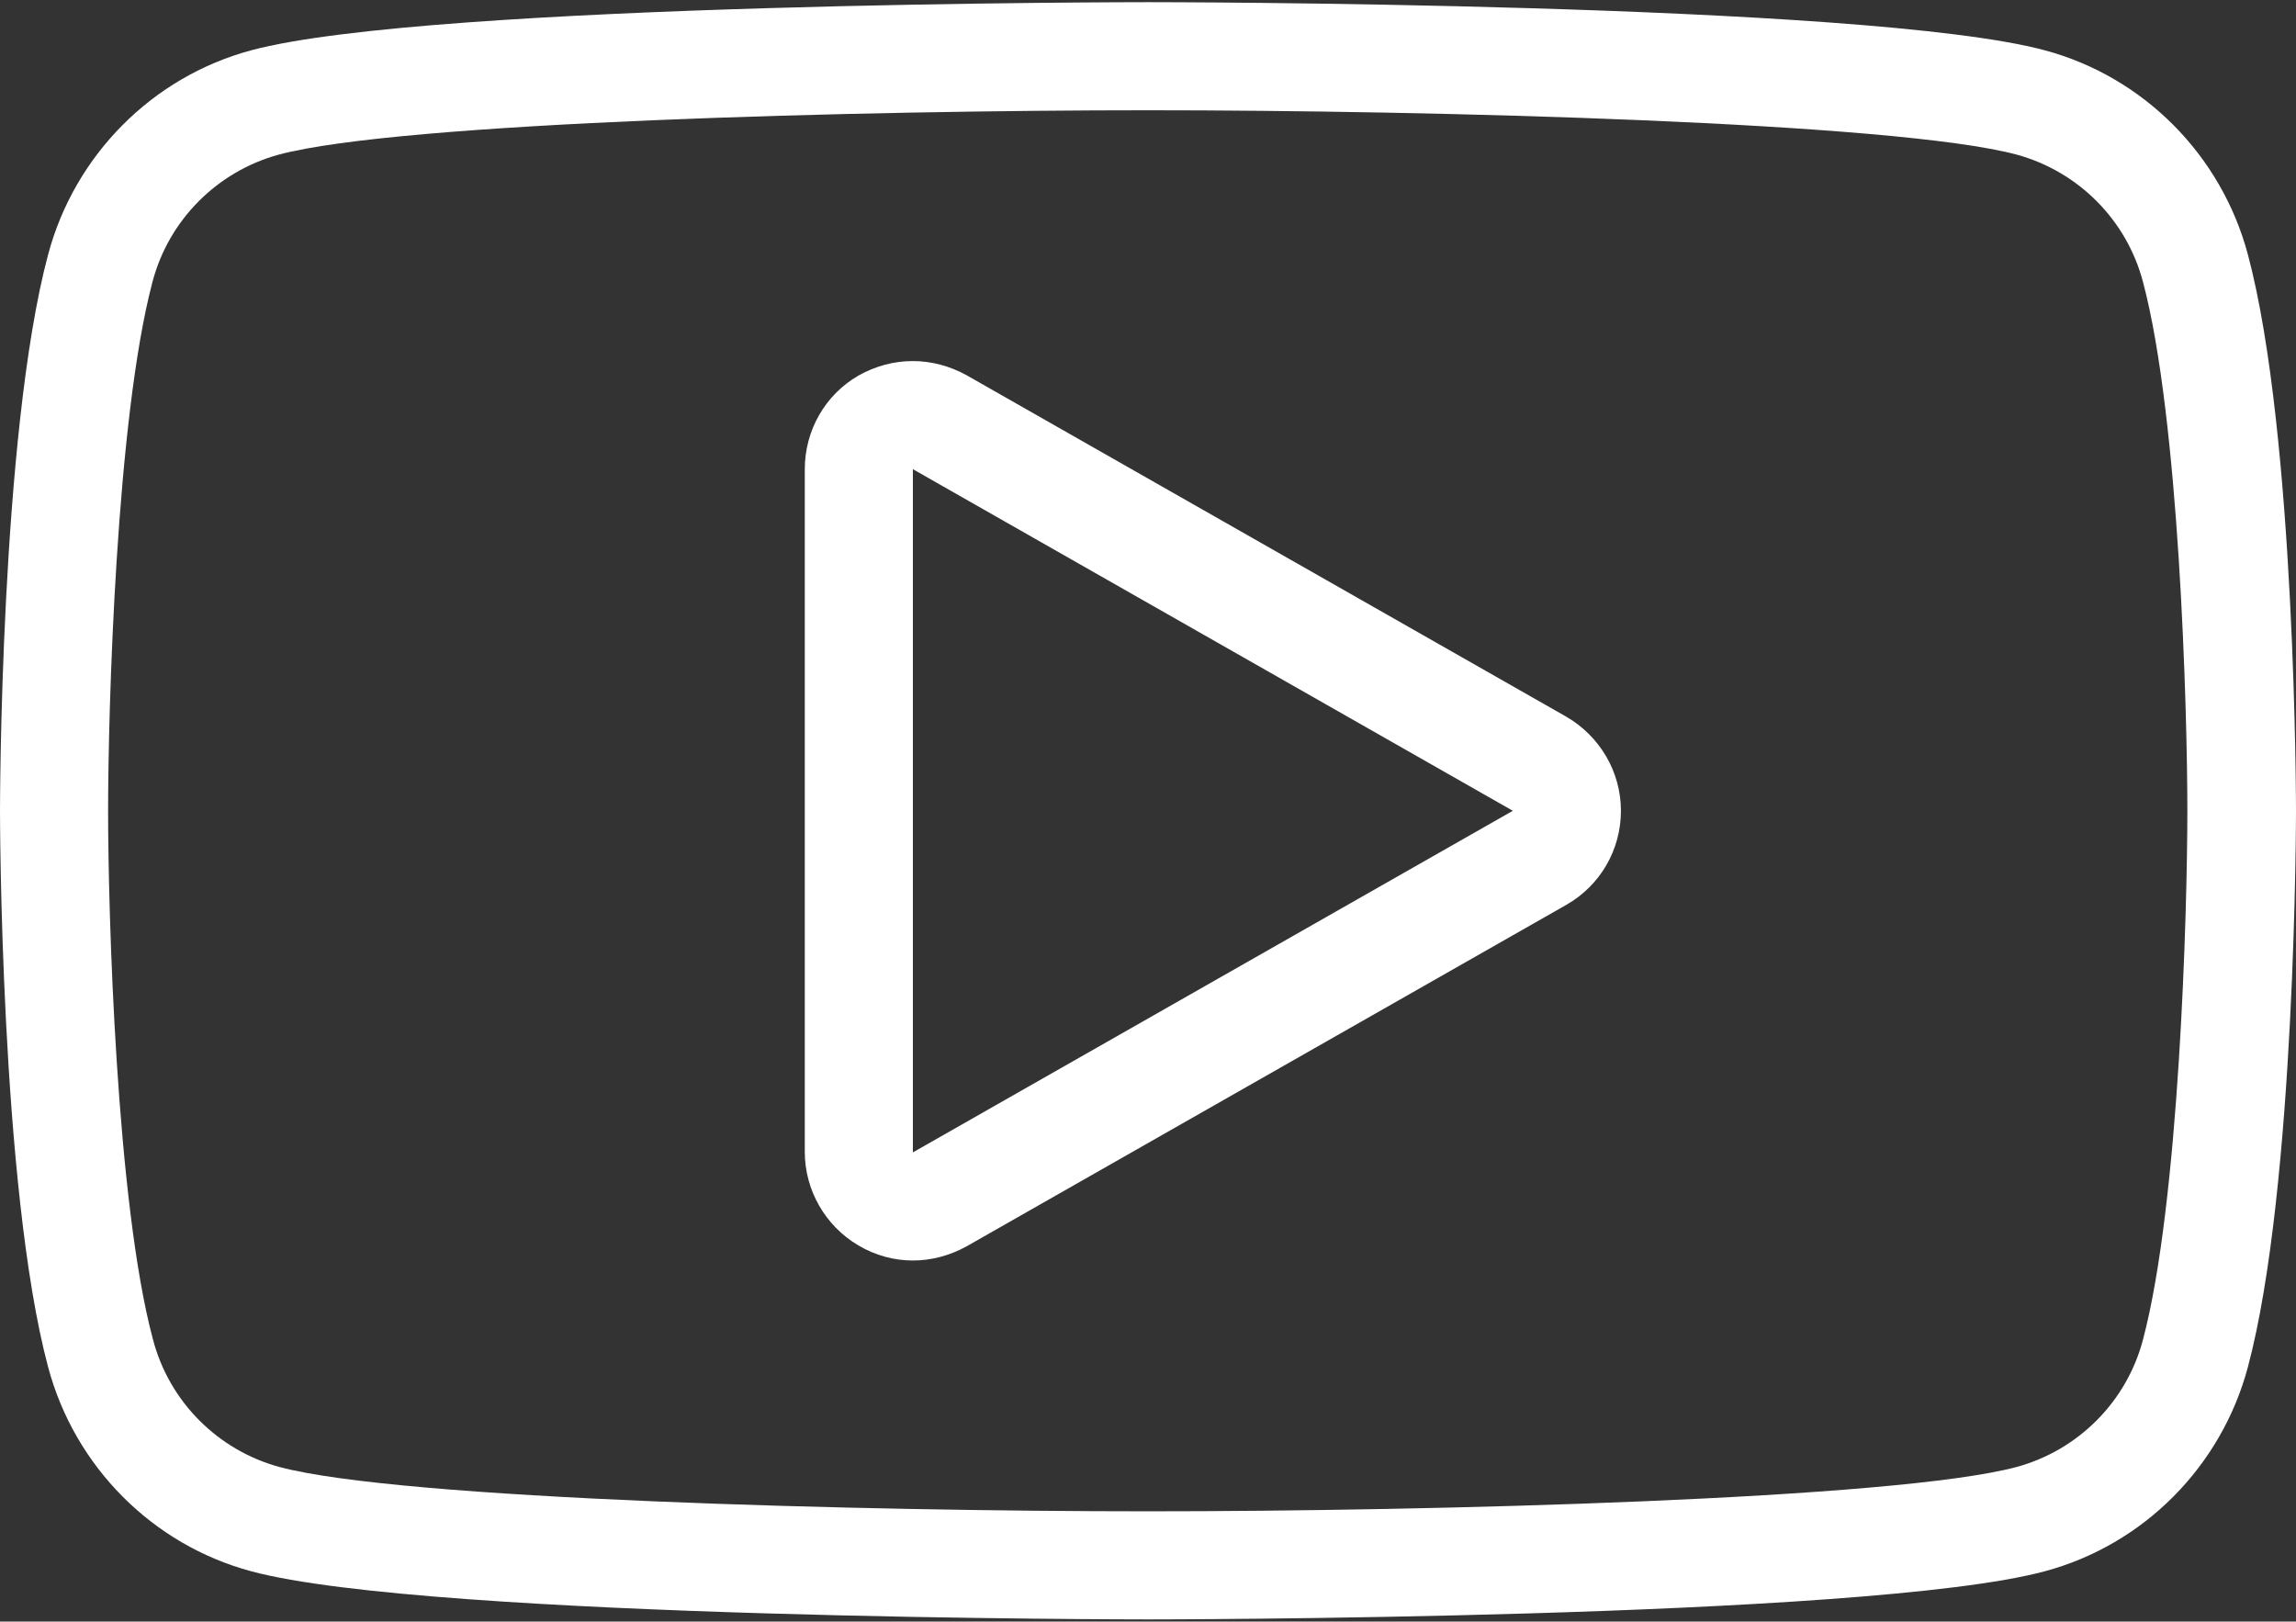
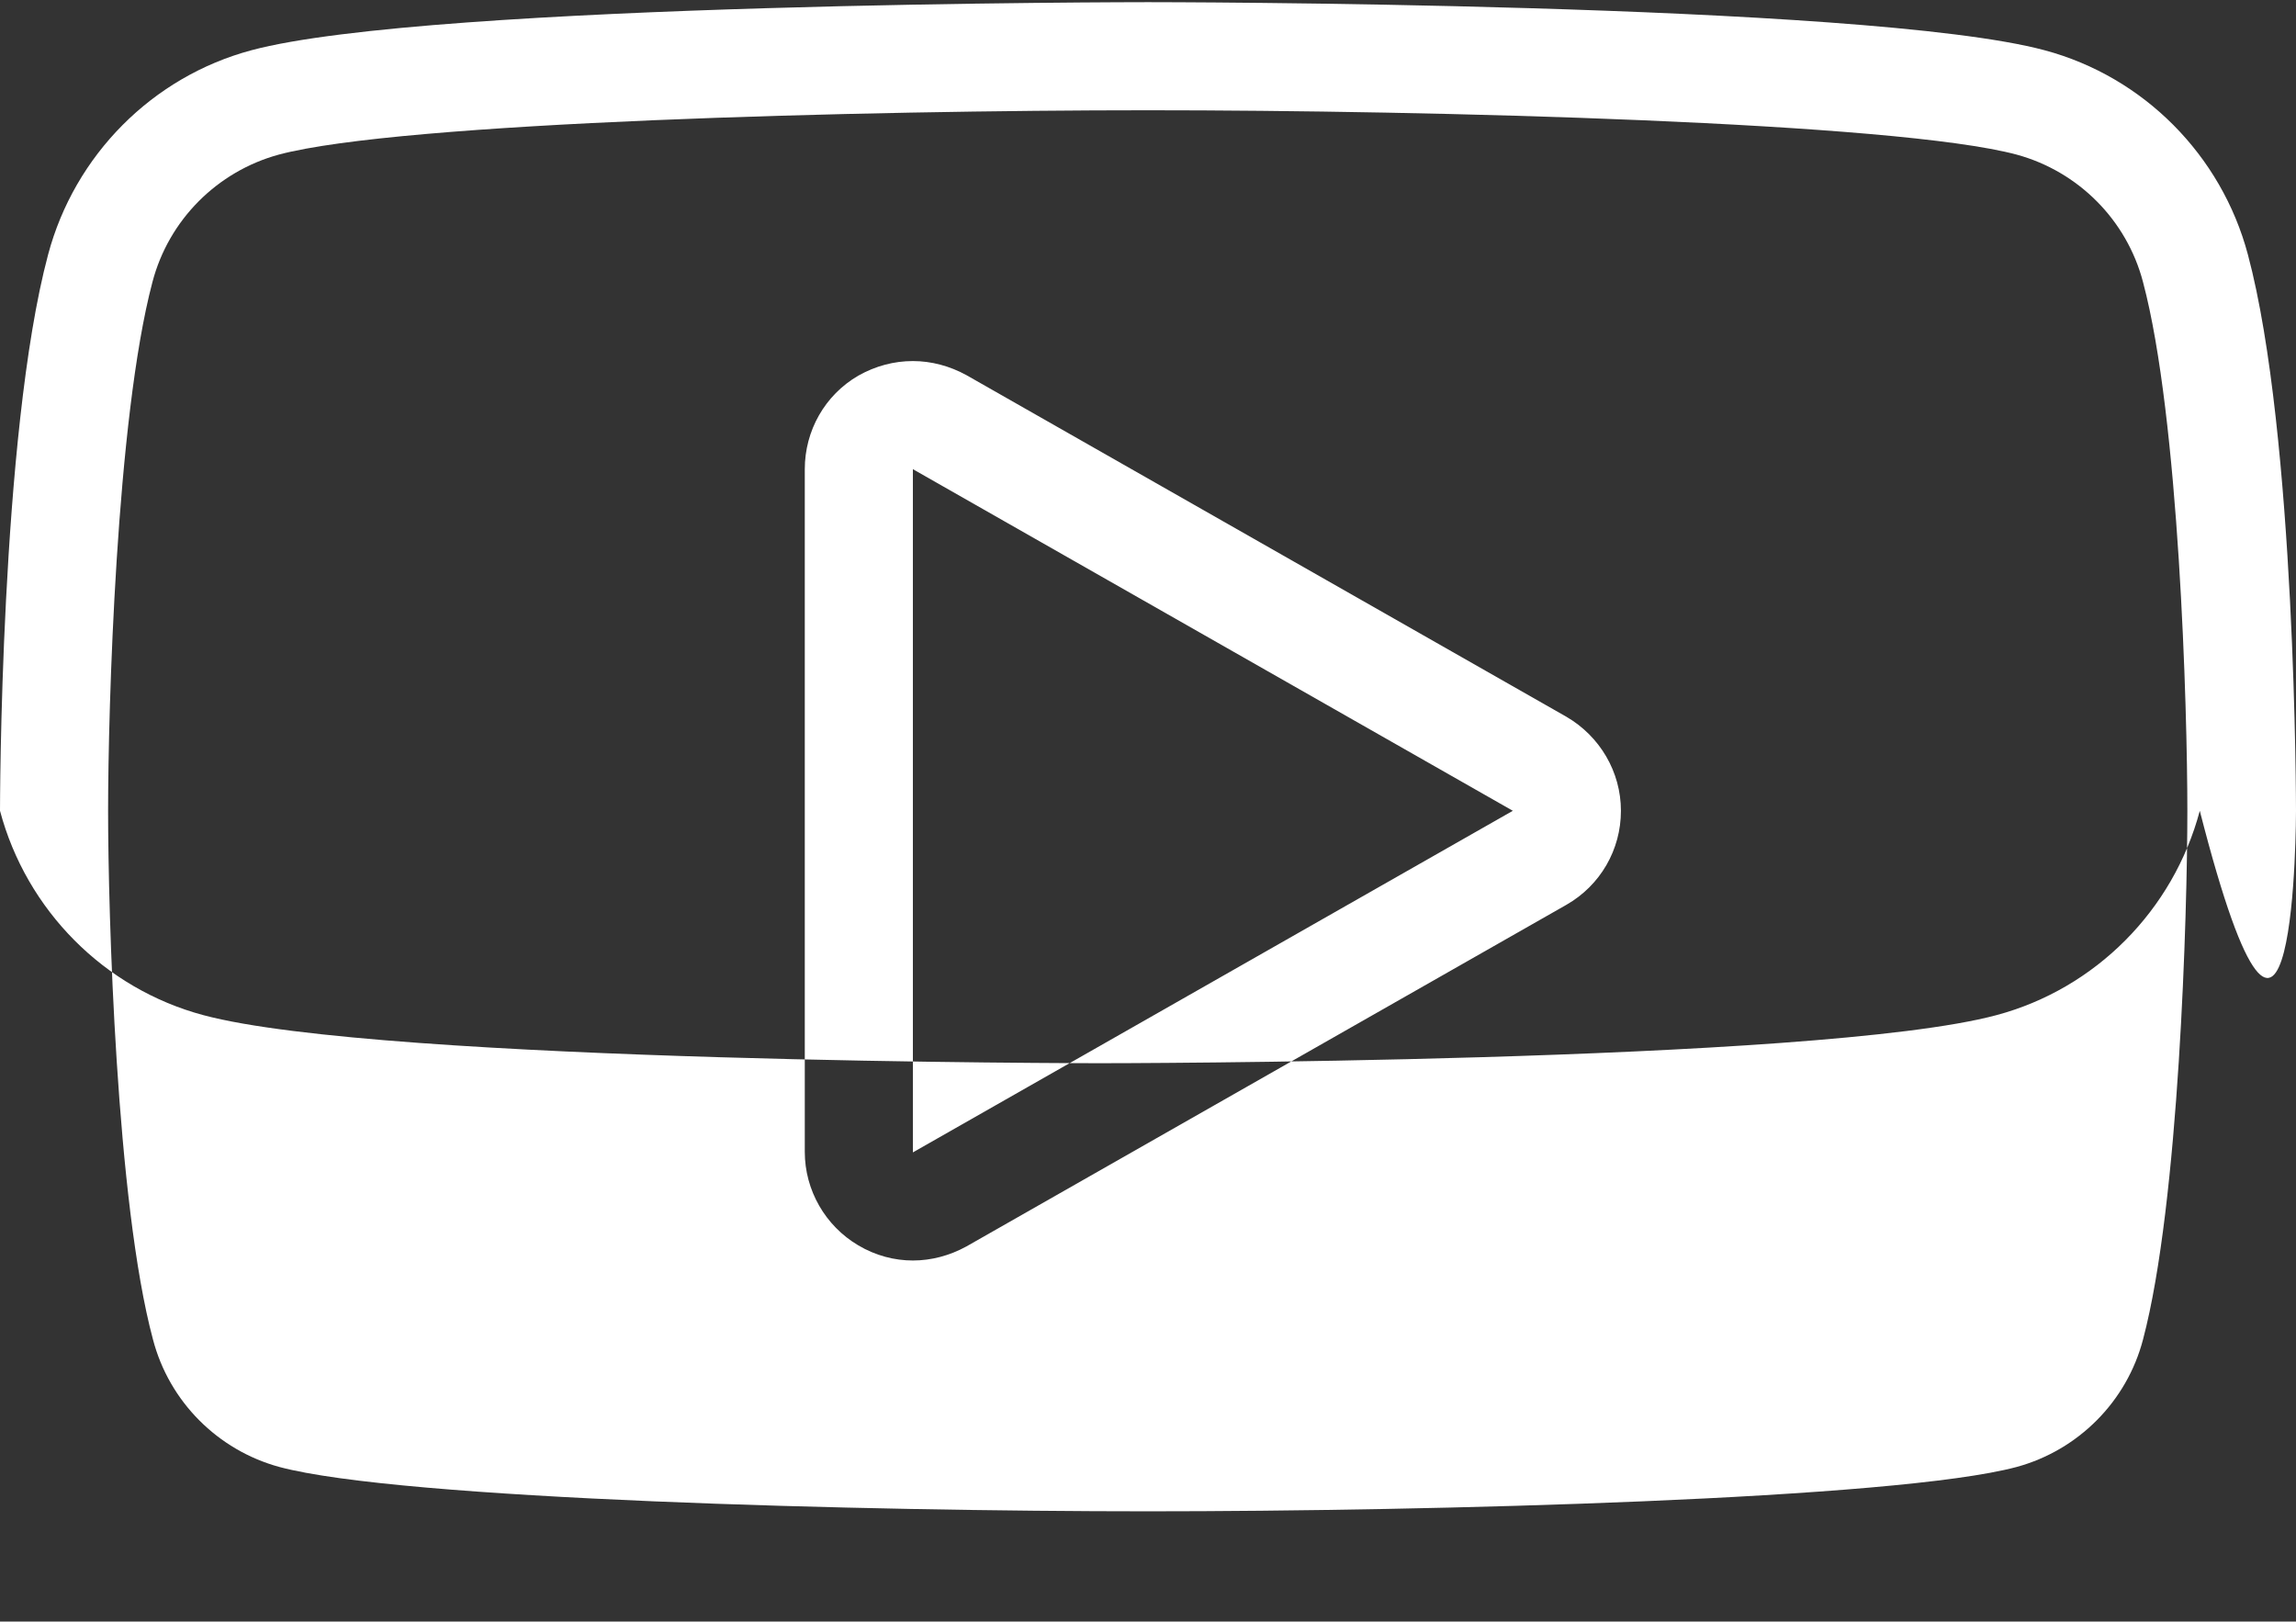
<svg xmlns="http://www.w3.org/2000/svg" version="1.1" id="Layer_1" x="0px" y="0px" viewBox="0 0 42.48 30" style="enable-background:new 0 0 42.48 30;" xml:space="preserve">
  <rect x="0" y="0" width="42.48" height="30" fill="#333333" stroke="none" />
  <style type="text/css">
	.st0{fill:#FFFFFF;}
</style>
  <g>
-     <path class="st0" d="M21.24,2.04L21.24,2.04c5.23,0,13.83,0.22,16.07,0.82c1.14,0.31,2.04,1.21,2.34,2.36   c0.67,2.52,0.82,7.91,0.82,9.78c0,1.86-0.15,7.25-0.82,9.78c-0.3,1.15-1.2,2.05-2.34,2.36c-2.24,0.6-10.84,0.82-16.07,0.82   c-5.23,0-13.83-0.22-16.07-0.82c-1.14-0.31-2.04-1.21-2.34-2.36C2.15,22.25,2,16.86,2,15c0-1.86,0.15-7.25,0.82-9.78   c0.3-1.15,1.2-2.05,2.34-2.36C7.4,2.26,16,2.04,21.24,2.04 M16.89,23.32c0.34,0,0.68-0.09,0.99-0.26l11.1-6.32   c0.63-0.36,1.01-1.02,1.01-1.74s-0.39-1.38-1.01-1.74l-11.1-6.32c-0.31-0.17-0.65-0.26-0.99-0.26c-0.35,0-0.69,0.09-1.01,0.27   c-0.62,0.36-0.99,1.02-0.99,1.73v12.63c0,0.71,0.38,1.37,0.99,1.73C16.2,23.23,16.55,23.32,16.89,23.32 M21.24,0.04   c0,0-13.28,0-16.59,0.89C2.82,1.42,1.38,2.87,0.89,4.71C0,8.04,0,15,0,15s0,6.96,0.89,10.29c0.49,1.84,1.93,3.29,3.76,3.78   c3.31,0.89,16.59,0.89,16.59,0.89s13.28,0,16.59-0.89c1.83-0.49,3.27-1.94,3.76-3.78C42.48,21.96,42.48,15,42.48,15   s0-6.96-0.89-10.29c-0.49-1.84-1.93-3.29-3.76-3.78C34.52,0.04,21.24,0.04,21.24,0.04L21.24,0.04z M16.89,21.32V8.68L27.99,15   L16.89,21.32L16.89,21.32z" />
+     <path class="st0" d="M21.24,2.04L21.24,2.04c5.23,0,13.83,0.22,16.07,0.82c1.14,0.31,2.04,1.21,2.34,2.36   c0.67,2.52,0.82,7.91,0.82,9.78c0,1.86-0.15,7.25-0.82,9.78c-0.3,1.15-1.2,2.05-2.34,2.36c-2.24,0.6-10.84,0.82-16.07,0.82   c-5.23,0-13.83-0.22-16.07-0.82c-1.14-0.31-2.04-1.21-2.34-2.36C2.15,22.25,2,16.86,2,15c0-1.86,0.15-7.25,0.82-9.78   c0.3-1.15,1.2-2.05,2.34-2.36C7.4,2.26,16,2.04,21.24,2.04 M16.89,23.32c0.34,0,0.68-0.09,0.99-0.26l11.1-6.32   c0.63-0.36,1.01-1.02,1.01-1.74s-0.39-1.38-1.01-1.74l-11.1-6.32c-0.31-0.17-0.65-0.26-0.99-0.26c-0.35,0-0.69,0.09-1.01,0.27   c-0.62,0.36-0.99,1.02-0.99,1.73v12.63c0,0.71,0.38,1.37,0.99,1.73C16.2,23.23,16.55,23.32,16.89,23.32 M21.24,0.04   c0,0-13.28,0-16.59,0.89C2.82,1.42,1.38,2.87,0.89,4.71C0,8.04,0,15,0,15c0.49,1.84,1.93,3.29,3.76,3.78   c3.31,0.89,16.59,0.89,16.59,0.89s13.28,0,16.59-0.89c1.83-0.49,3.27-1.94,3.76-3.78C42.48,21.96,42.48,15,42.48,15   s0-6.96-0.89-10.29c-0.49-1.84-1.93-3.29-3.76-3.78C34.52,0.04,21.24,0.04,21.24,0.04L21.24,0.04z M16.89,21.32V8.68L27.99,15   L16.89,21.32L16.89,21.32z" />
  </g>
</svg>